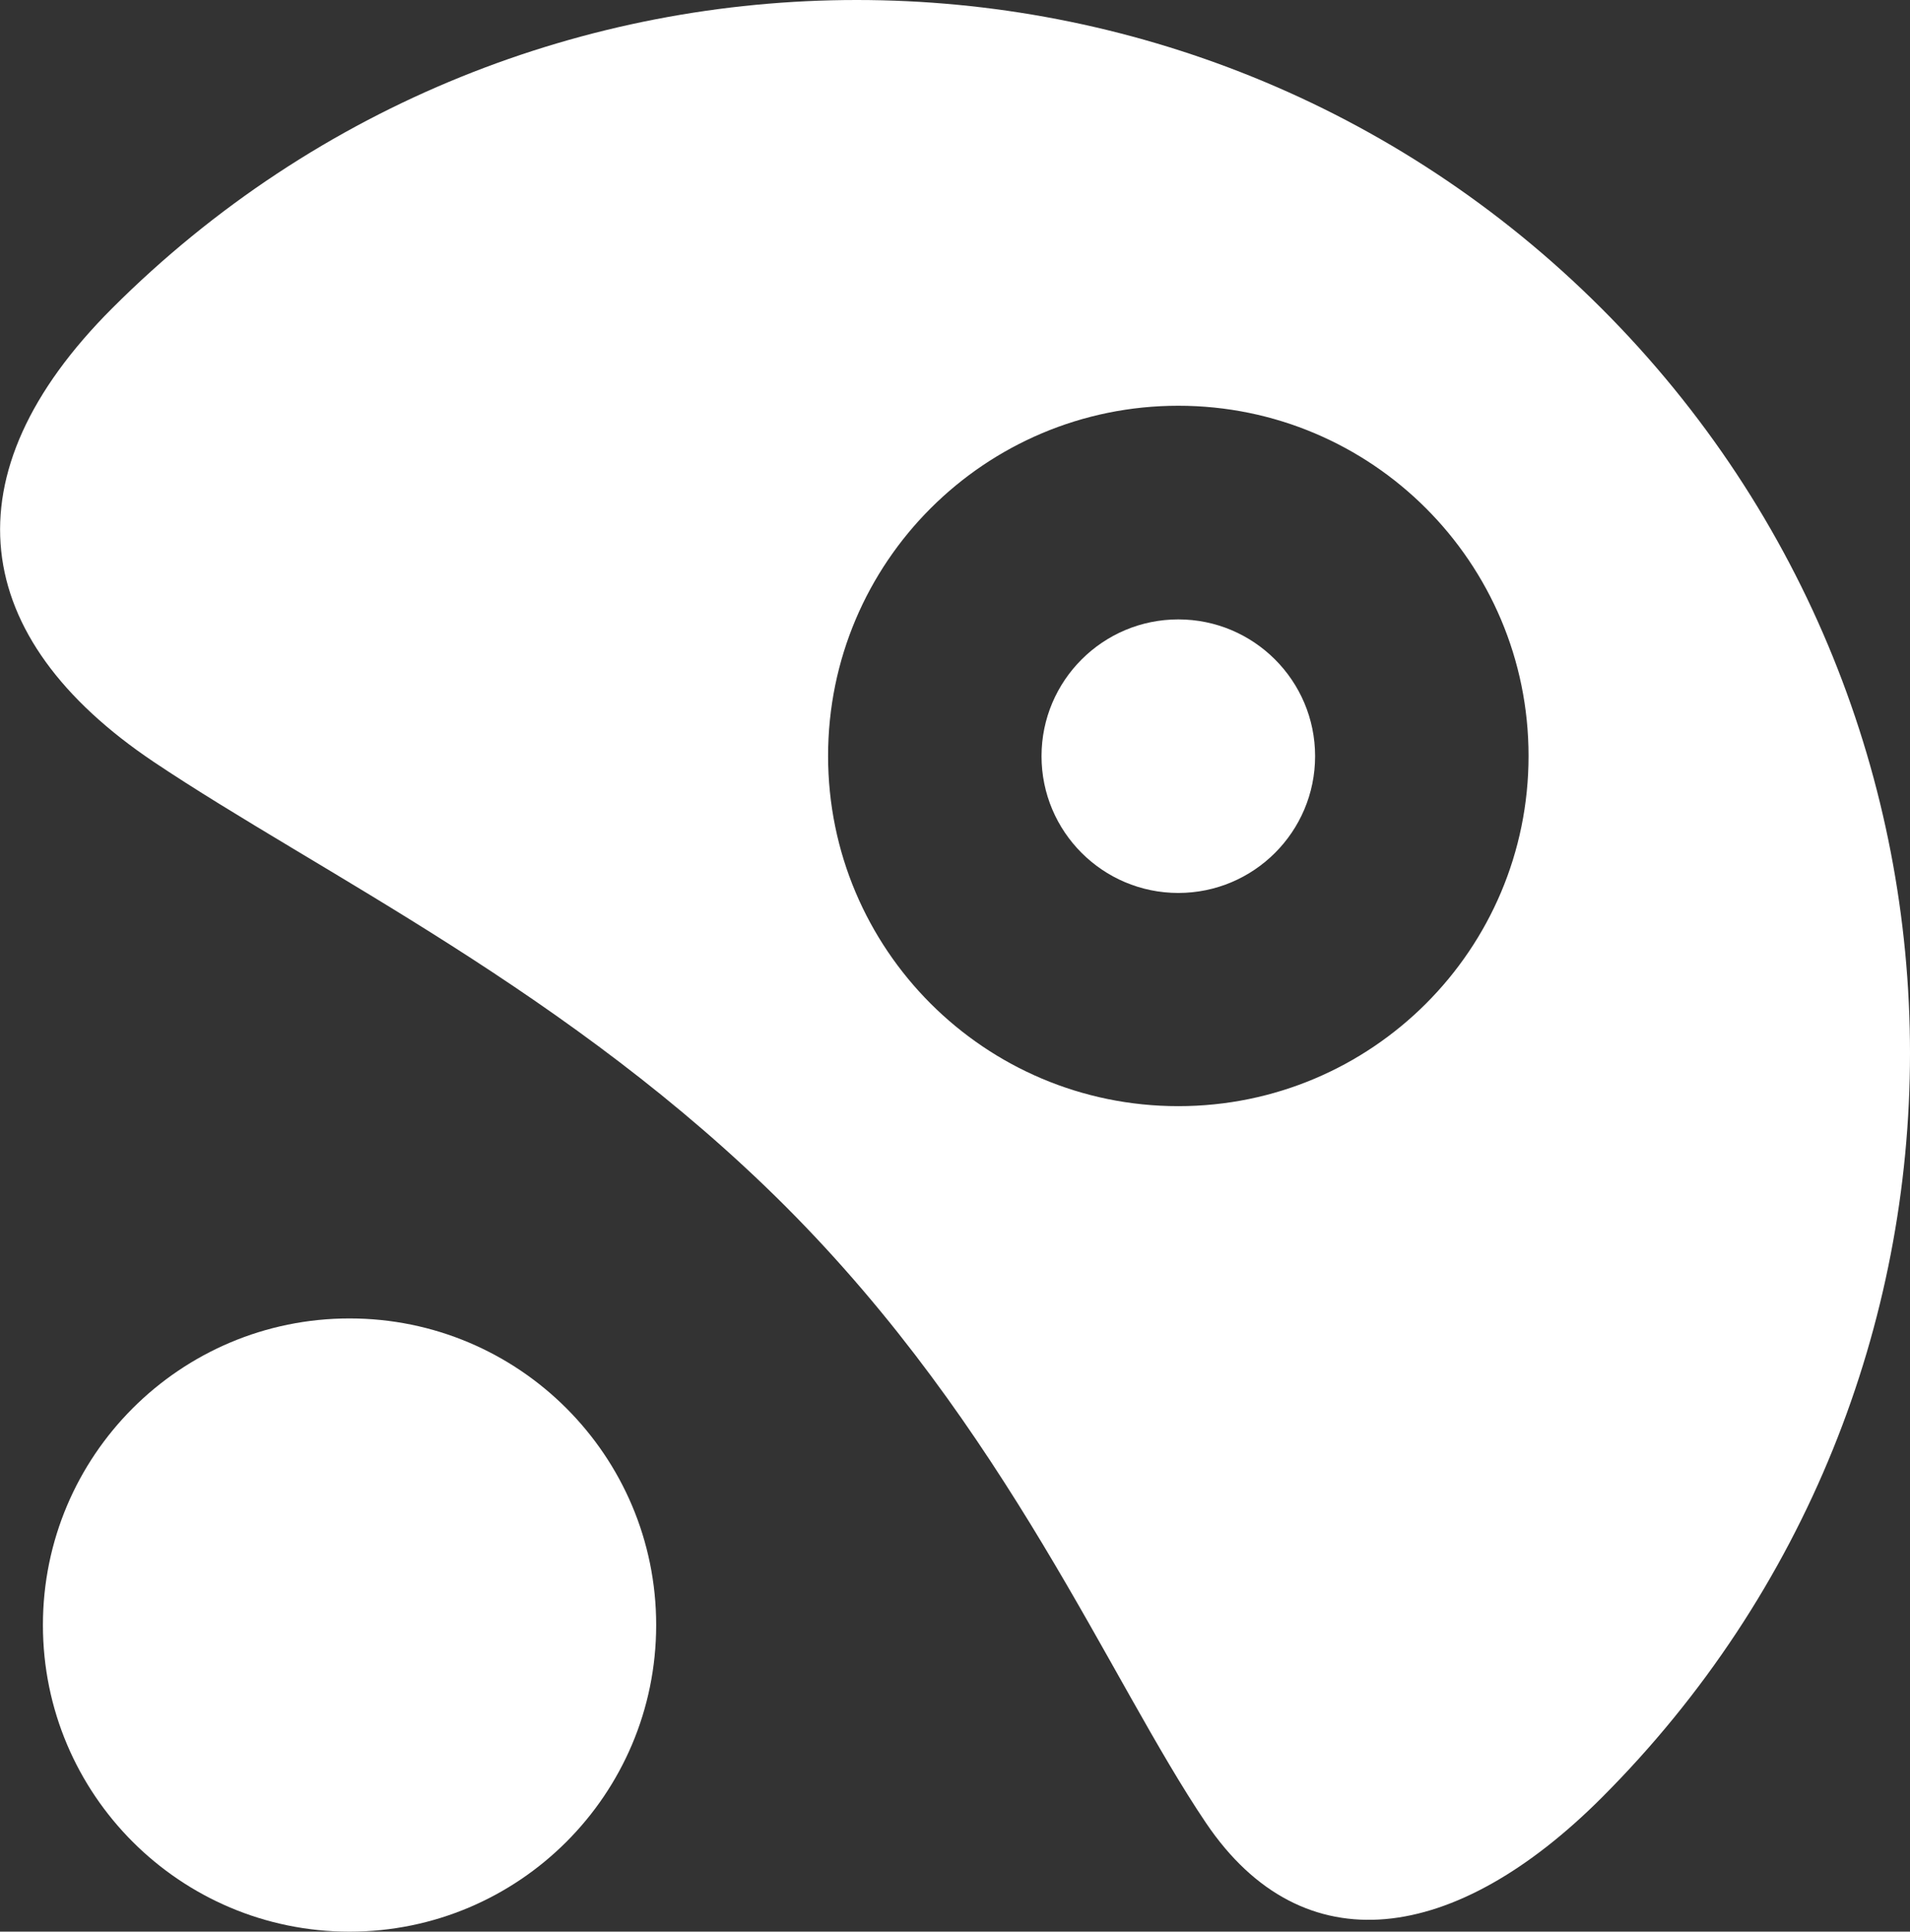
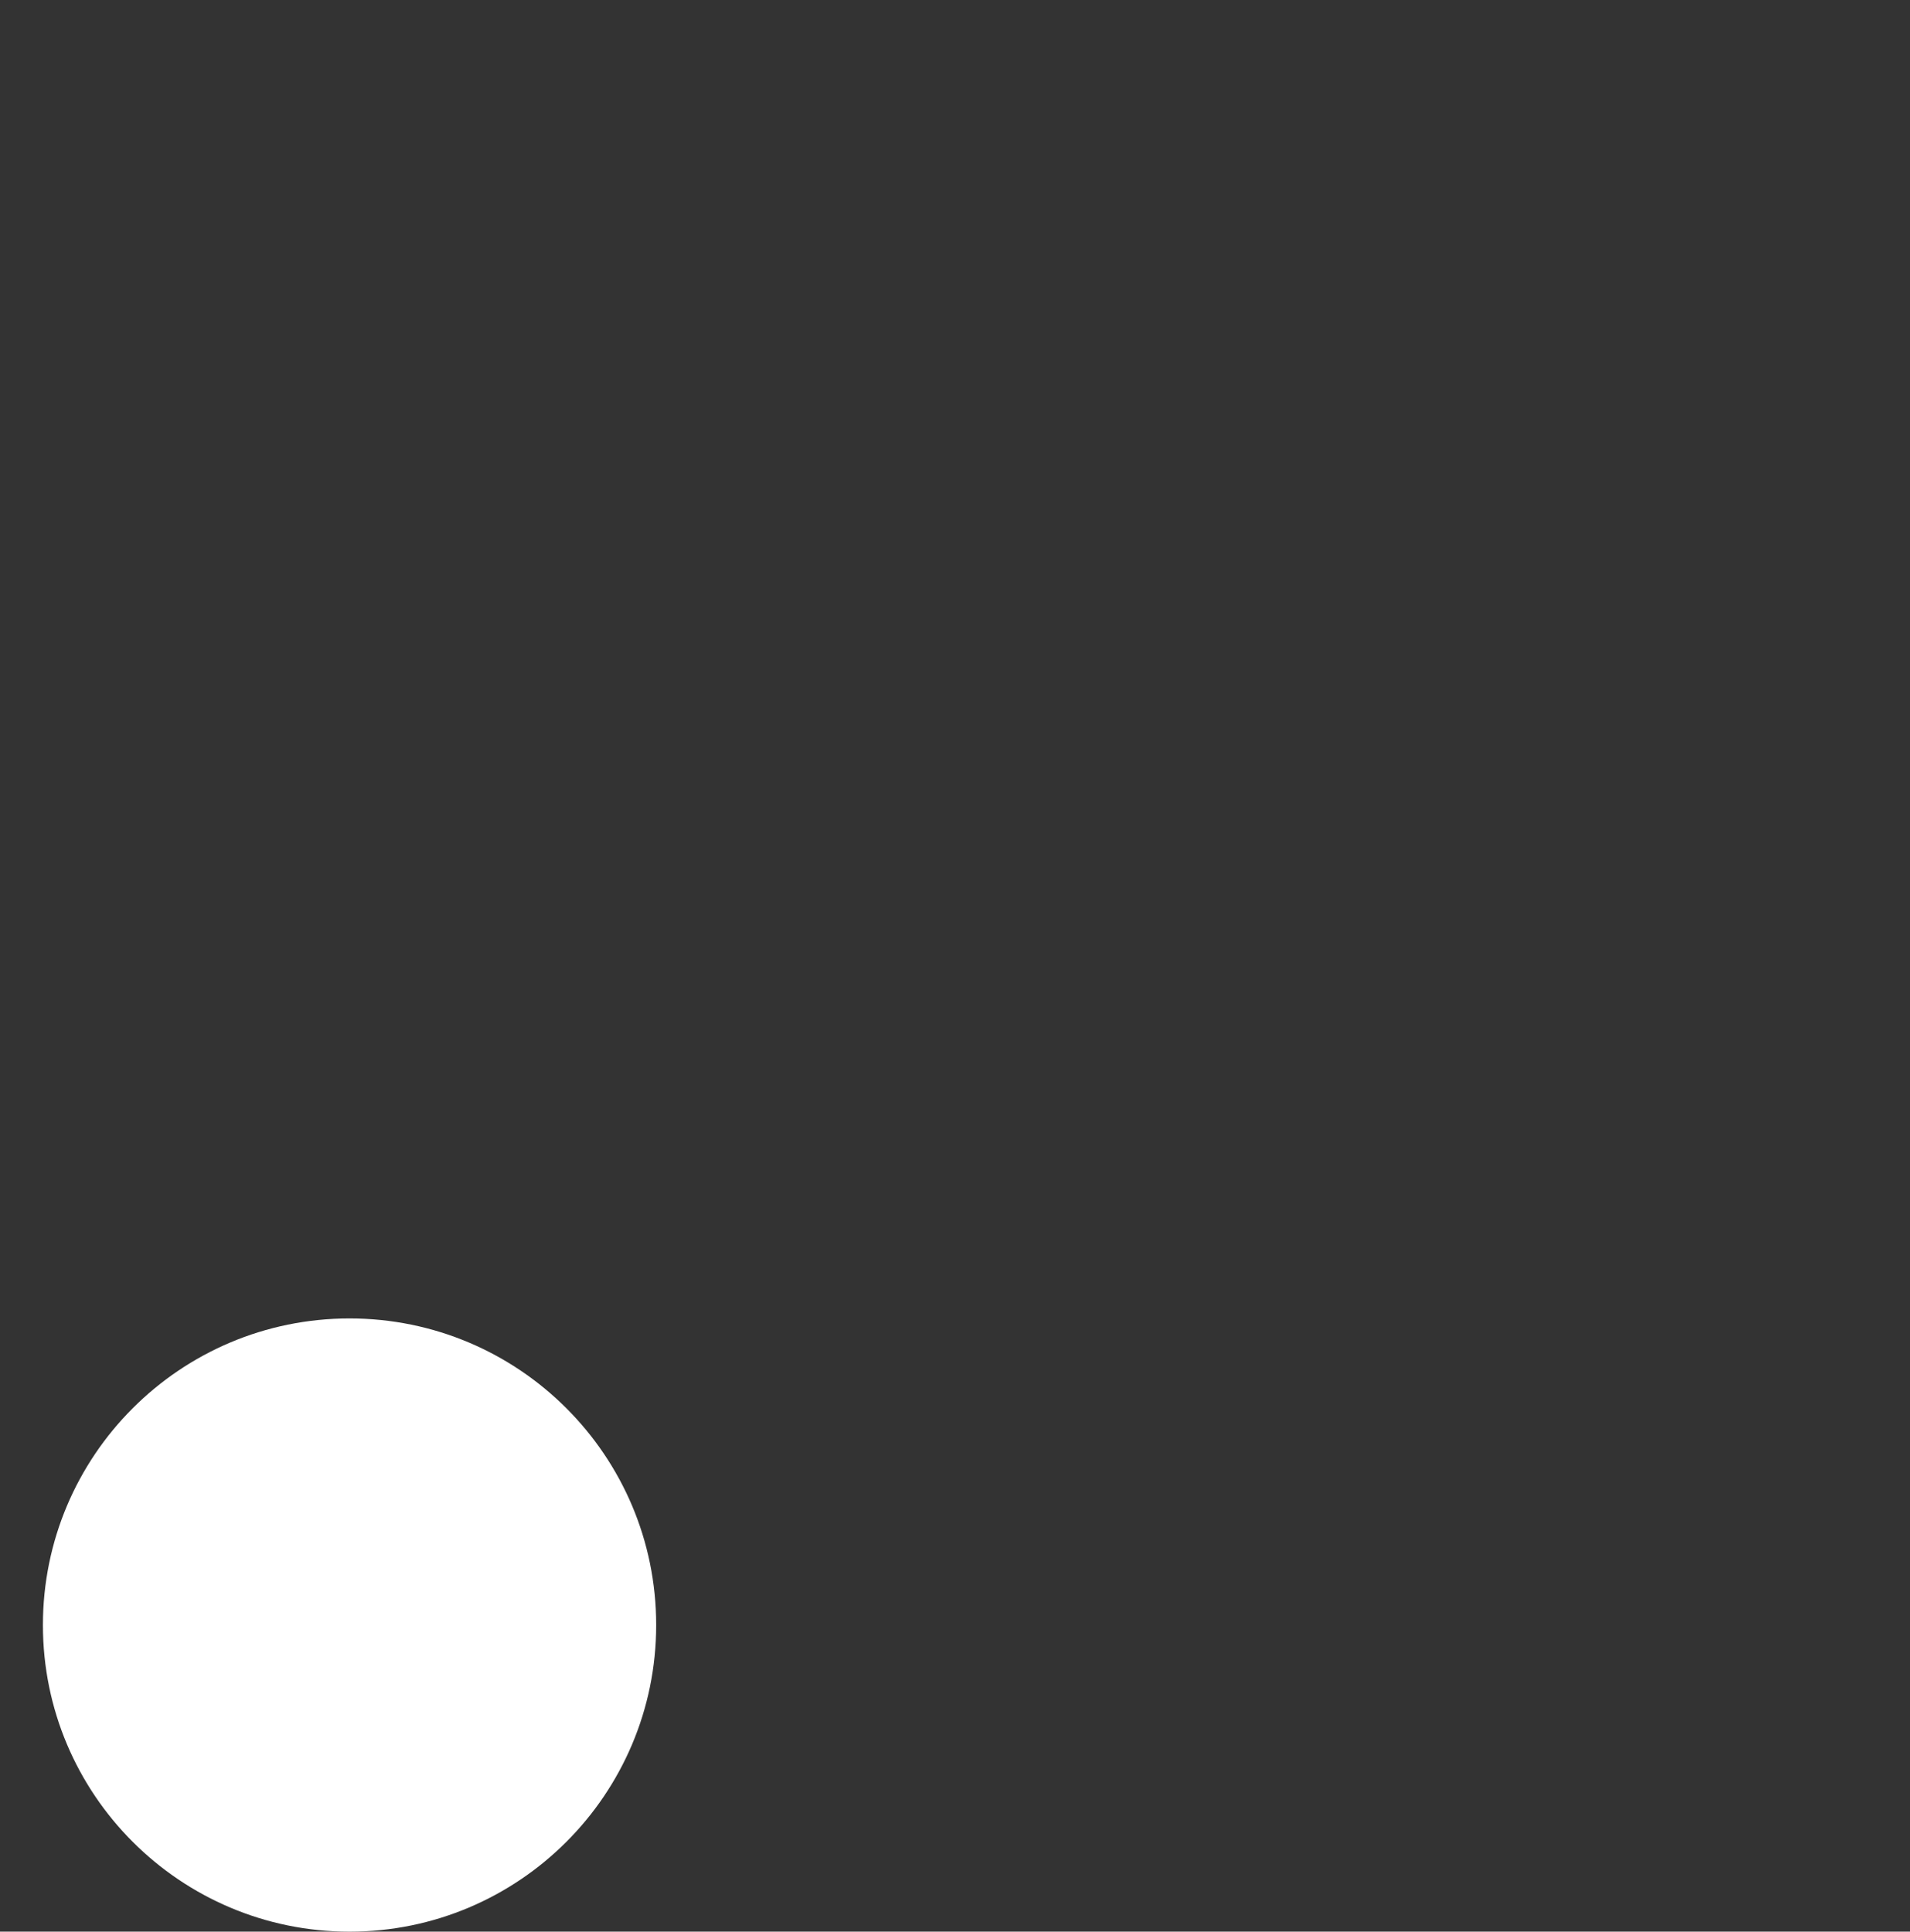
<svg xmlns="http://www.w3.org/2000/svg" data-bbox="0.004 0 83.216 84.17" viewBox="0 0 83.22 84.17" data-type="color">
  <rect x="0" y="0" width="83.22" height="84.17" fill="#333333" stroke="none" />
  <g>
    <path fill="#ffffff" d="M28.59 70.81c0 7.379-5.981 13.36-13.36 13.36S1.87 78.189 1.87 70.81s5.981-13.36 13.36-13.36 13.36 5.981 13.36 13.36" data-color="1" />
-     <path fill="#ffffff" d="M69.78 13.44c-17.92-17.92-46.98-17.92-64.9 0-7.24 7.24-6.24 14.35 1.82 19.76 7.19 4.82 18.21 10.06 27.5 19.34 9.71 9.71 14.12 20.64 18.35 26.9s10.87 5.26 17.23-1.1c17.92-17.92 17.92-46.98 0-64.9M51.34 48.2c-8.43 0-15.26-6.83-15.26-15.26s6.83-15.26 15.26-15.26S66.6 24.51 66.6 32.94 59.77 48.2 51.34 48.2" data-color="1" />
-     <path fill="#ffffff" d="M51.34 26.99c-3.29 0-5.96 2.67-5.96 5.96s2.67 5.96 5.96 5.96 5.96-2.67 5.96-5.96-2.67-5.96-5.96-5.96" data-color="1" />
  </g>
</svg>